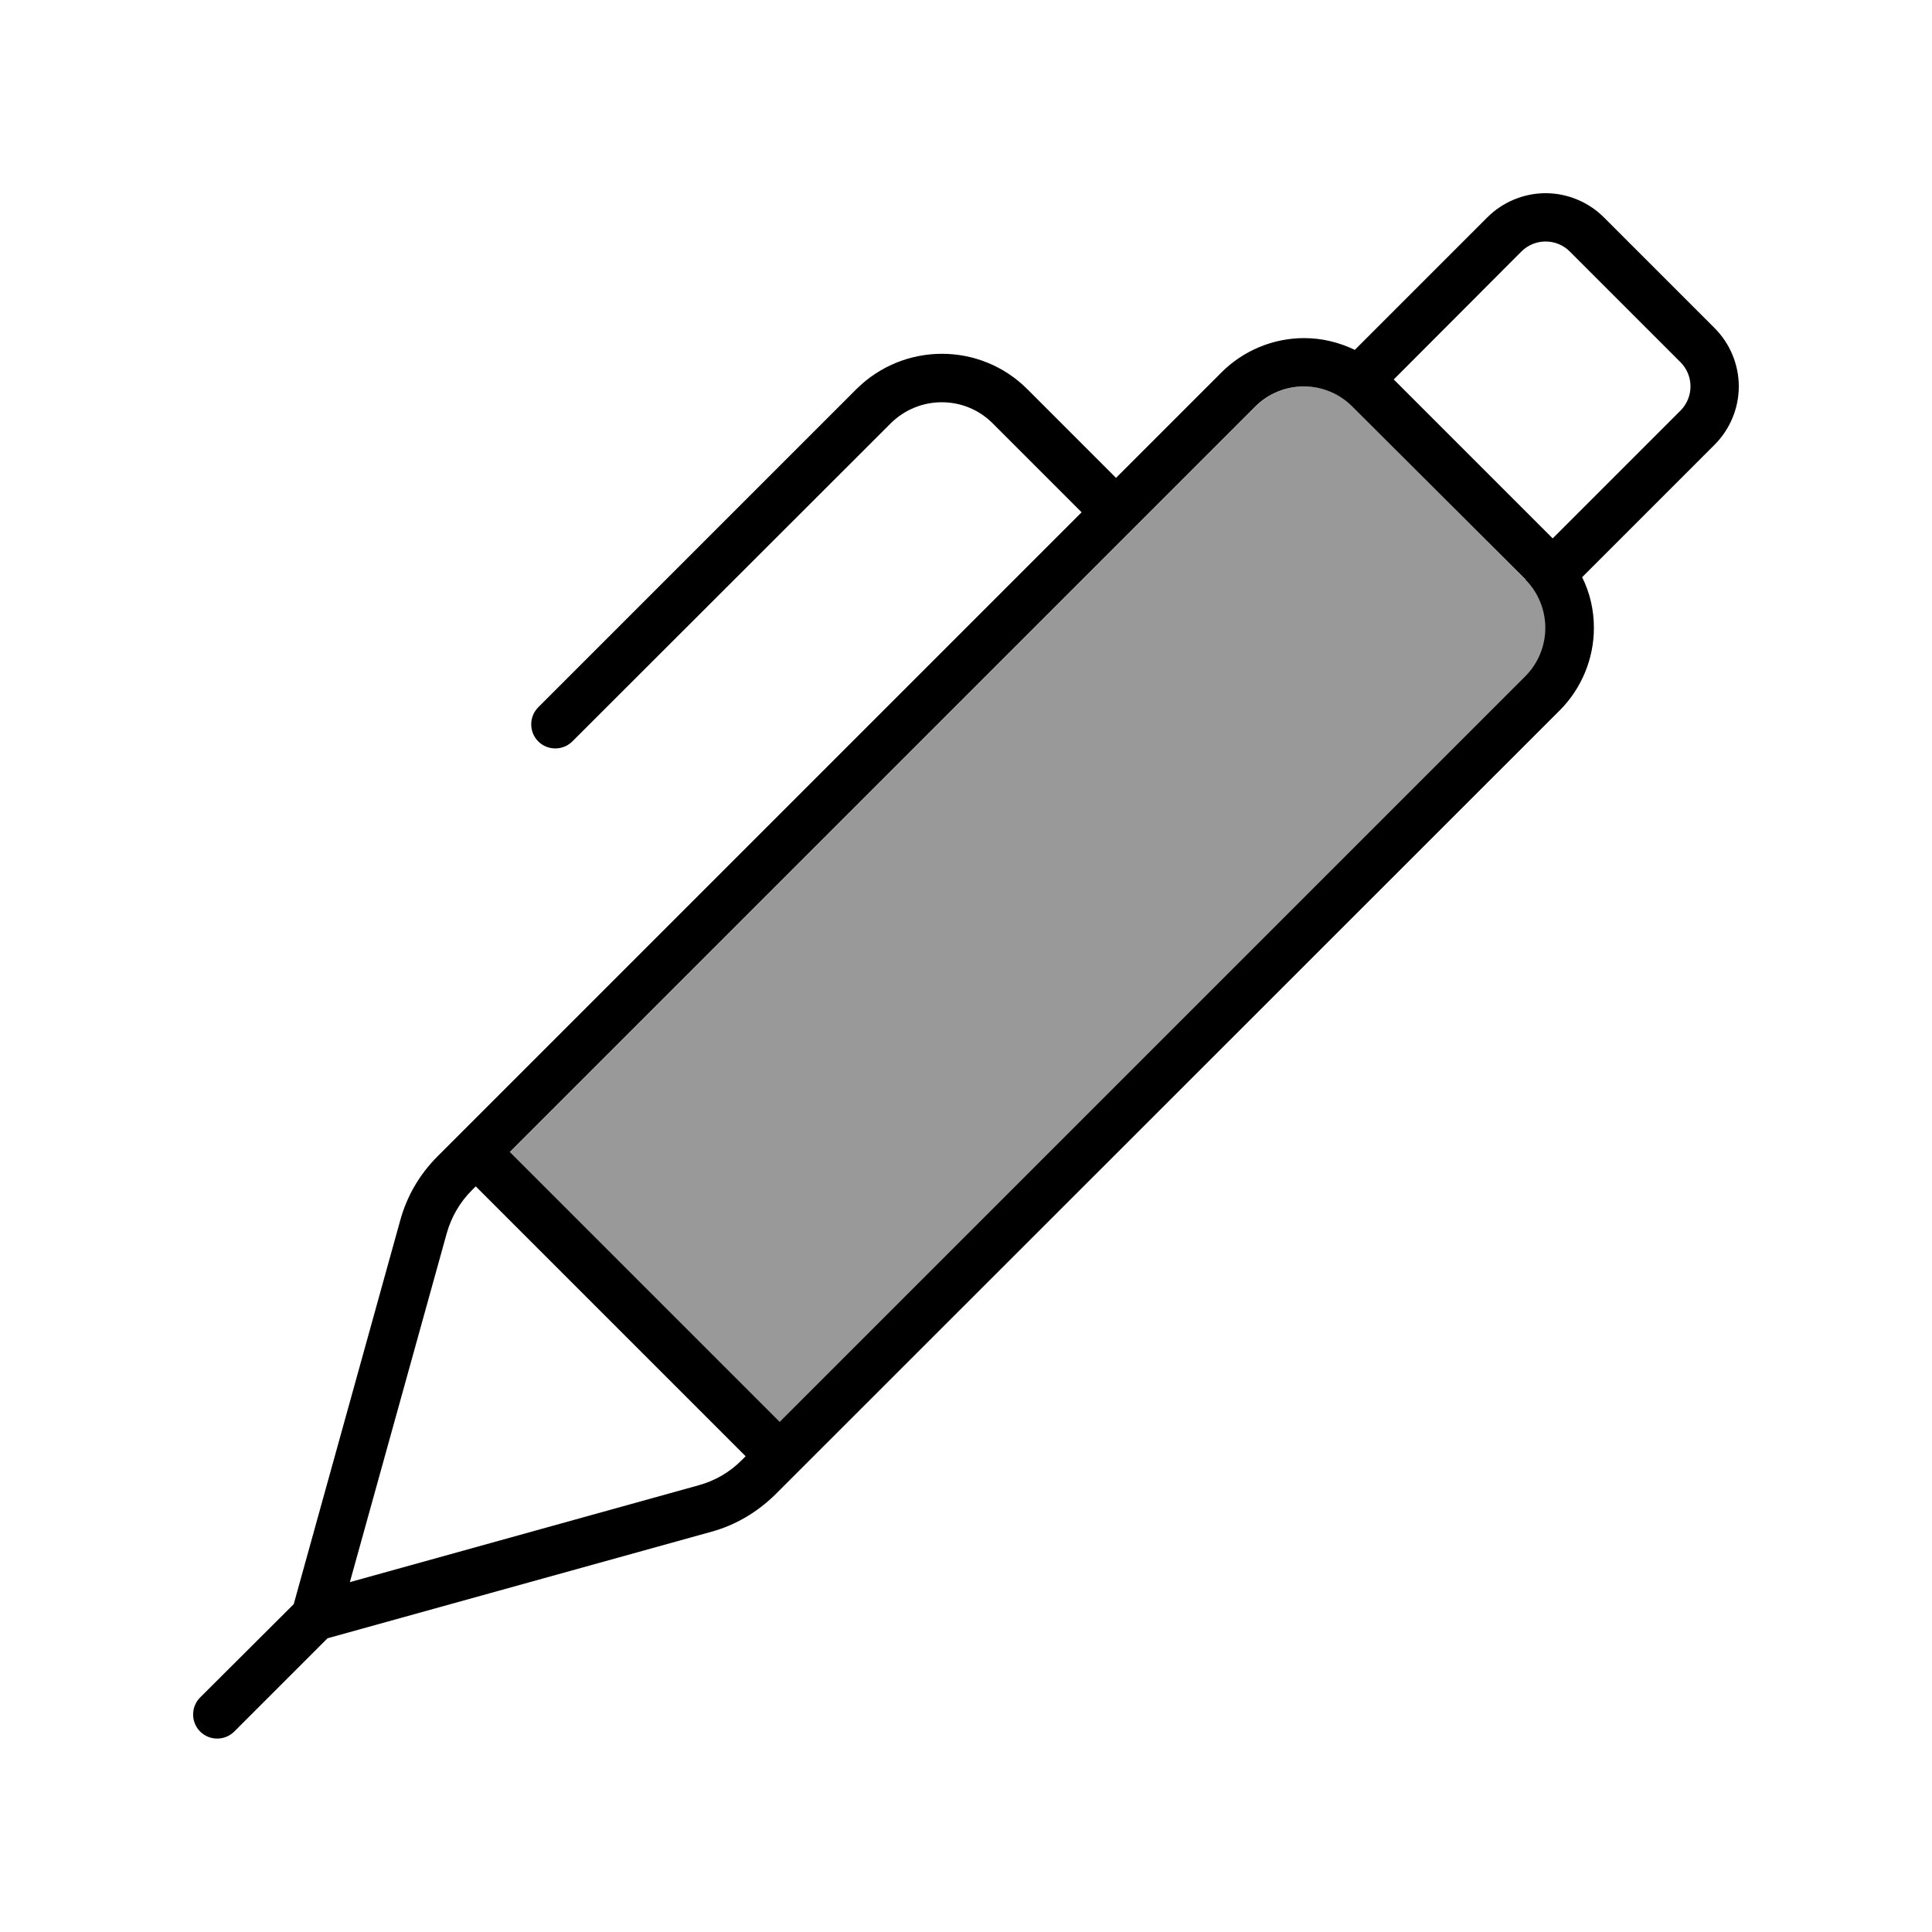
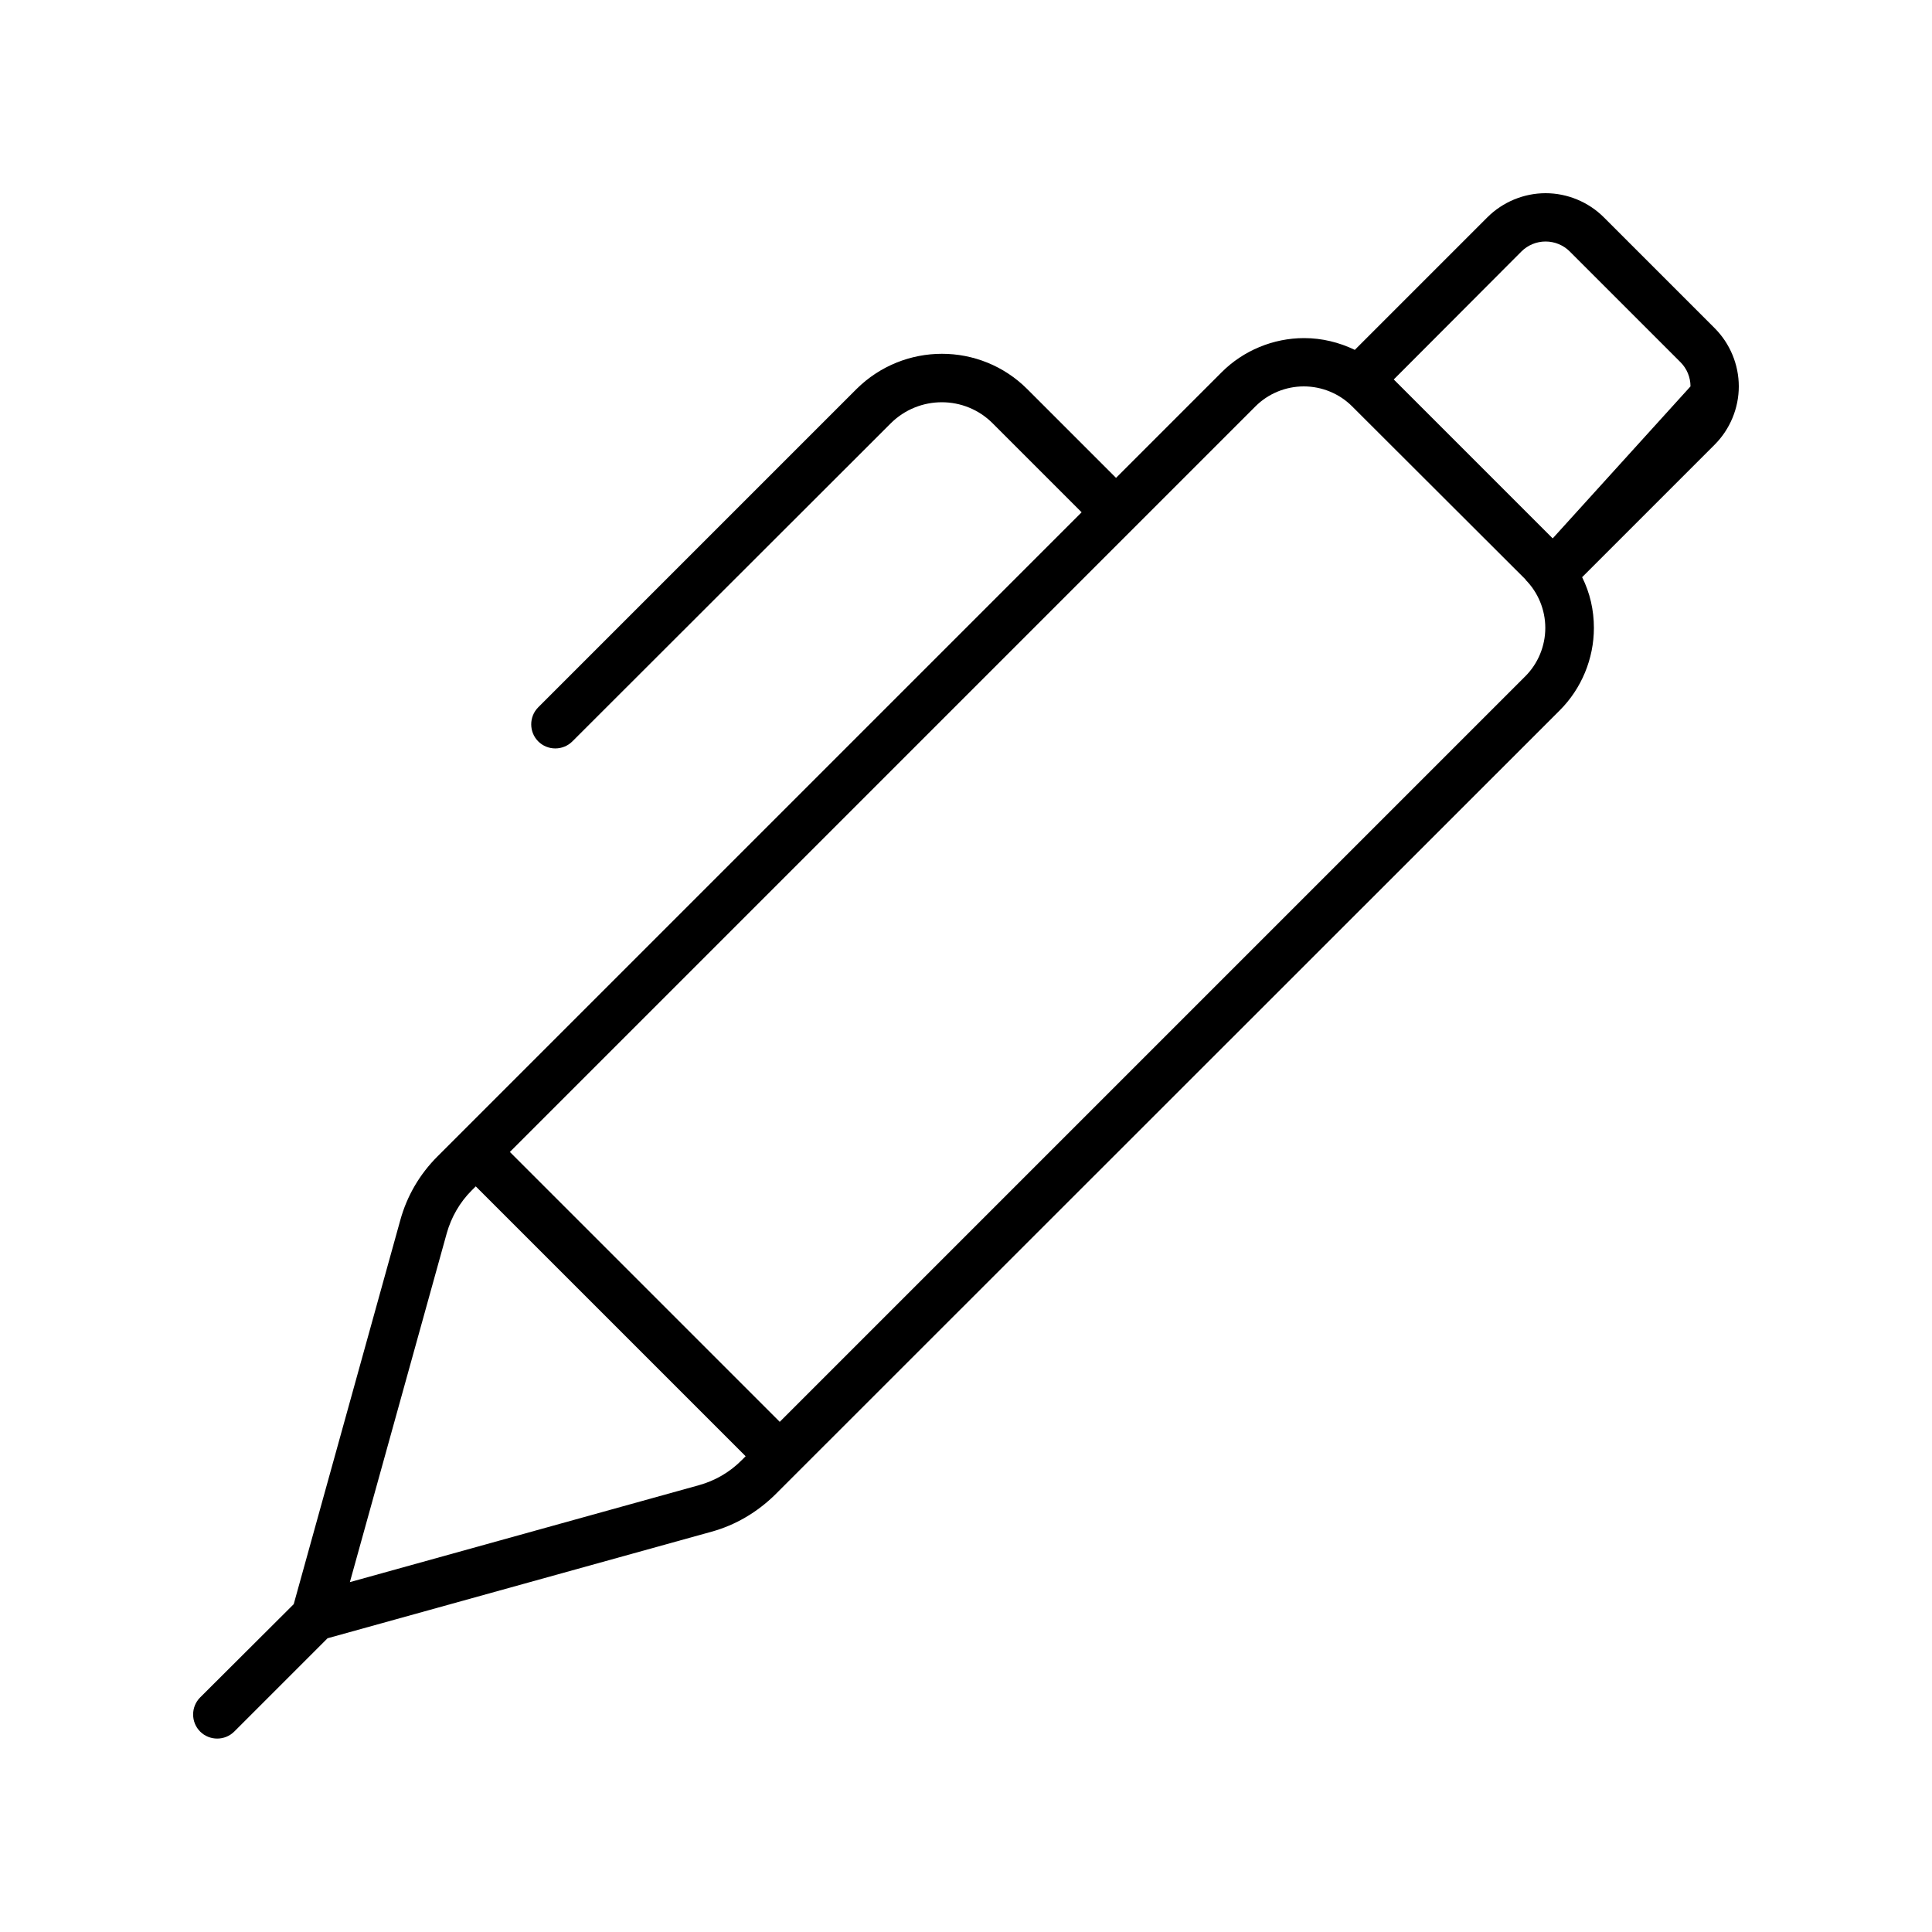
<svg xmlns="http://www.w3.org/2000/svg" viewBox="0 0 640 640">
-   <path opacity=".4" fill="currentColor" d="M169 381.7L258.4 471.1L505.4 224.1C509.6 219.9 512 214.1 512 208.1C512 202.1 509.6 196.3 505.4 192.1L448 134.6C443.8 130.4 438 128 432 128C426 128 420.2 130.4 416 134.6L169 381.6z" />
-   <path fill="currentColor" d="M512 64C504.8 64 497.8 66.9 492.7 72L448.8 115.9C443.6 113.4 437.9 112 432 112C421.8 112 411.9 116.1 404.7 123.3L369.7 158.3L340.3 128.9C324.7 113.3 299.4 113.3 283.7 128.9L178.3 234.3C175.2 237.4 175.2 242.5 178.3 245.6C181.4 248.7 186.5 248.7 189.6 245.6L295 140.3C304.4 130.9 319.6 130.9 328.9 140.3L358.3 169.7L144.9 383.1C139 389 134.8 396.2 132.6 404.2L97.3 531.4L66.3 562.3C63.2 565.4 63.2 570.5 66.3 573.6C69.4 576.7 74.5 576.7 77.6 573.6L108.5 542.7L235.7 507.4C243.7 505.2 250.9 500.9 256.8 495.1L516.7 235.3C523.9 228.1 528 218.2 528 208C528 202.1 526.7 196.4 524.1 191.2L568 147.3C573.1 142.2 576 135.2 576 128C576 120.8 573.1 113.8 568 108.7L531.3 72C526.2 66.9 519.2 64 512 64zM514.3 178.3L461.7 125.7L504 83.3C506.1 81.2 509 80 512 80C515 80 517.9 81.2 520 83.3L556.7 120C558.8 122.1 560 125 560 128C560 131 558.8 133.9 556.7 136L514.4 178.3zM505.3 192C509.5 196.2 511.9 202 511.9 208C511.9 214 509.5 219.8 505.3 224L258.3 471L168.9 381.6L415.9 134.6C420.1 130.4 425.9 128 431.9 128C437.9 128 443.7 130.4 447.9 134.6L505.4 192zM156.2 394.4L157.6 393L247 482.4L245.6 483.8C241.7 487.7 236.9 490.5 231.5 492L115.9 524.1L148 408.5C149.5 403.2 152.3 398.3 156.2 394.4z" />
+   <path fill="currentColor" d="M512 64C504.8 64 497.8 66.9 492.7 72L448.8 115.9C443.6 113.4 437.9 112 432 112C421.8 112 411.9 116.1 404.7 123.3L369.7 158.3L340.3 128.9C324.7 113.3 299.4 113.3 283.7 128.9L178.3 234.3C175.2 237.4 175.2 242.5 178.3 245.6C181.4 248.7 186.5 248.7 189.6 245.6L295 140.3C304.4 130.9 319.6 130.9 328.9 140.3L358.3 169.7L144.9 383.1C139 389 134.8 396.2 132.6 404.2L97.3 531.4L66.3 562.3C63.2 565.4 63.2 570.5 66.3 573.6C69.4 576.7 74.5 576.7 77.6 573.6L108.5 542.7L235.7 507.4C243.7 505.2 250.9 500.9 256.8 495.1L516.7 235.3C523.9 228.1 528 218.2 528 208C528 202.1 526.7 196.4 524.1 191.2L568 147.3C573.1 142.2 576 135.2 576 128C576 120.8 573.1 113.8 568 108.7L531.3 72C526.2 66.9 519.2 64 512 64zM514.3 178.3L461.7 125.7L504 83.3C506.1 81.2 509 80 512 80C515 80 517.9 81.2 520 83.3L556.7 120C558.8 122.1 560 125 560 128L514.4 178.3zM505.3 192C509.5 196.2 511.9 202 511.9 208C511.9 214 509.5 219.8 505.3 224L258.3 471L168.9 381.6L415.9 134.6C420.1 130.4 425.9 128 431.9 128C437.9 128 443.7 130.4 447.9 134.6L505.4 192zM156.2 394.4L157.6 393L247 482.4L245.6 483.8C241.7 487.7 236.9 490.5 231.5 492L115.9 524.1L148 408.5C149.5 403.2 152.3 398.3 156.2 394.4z" />
</svg>